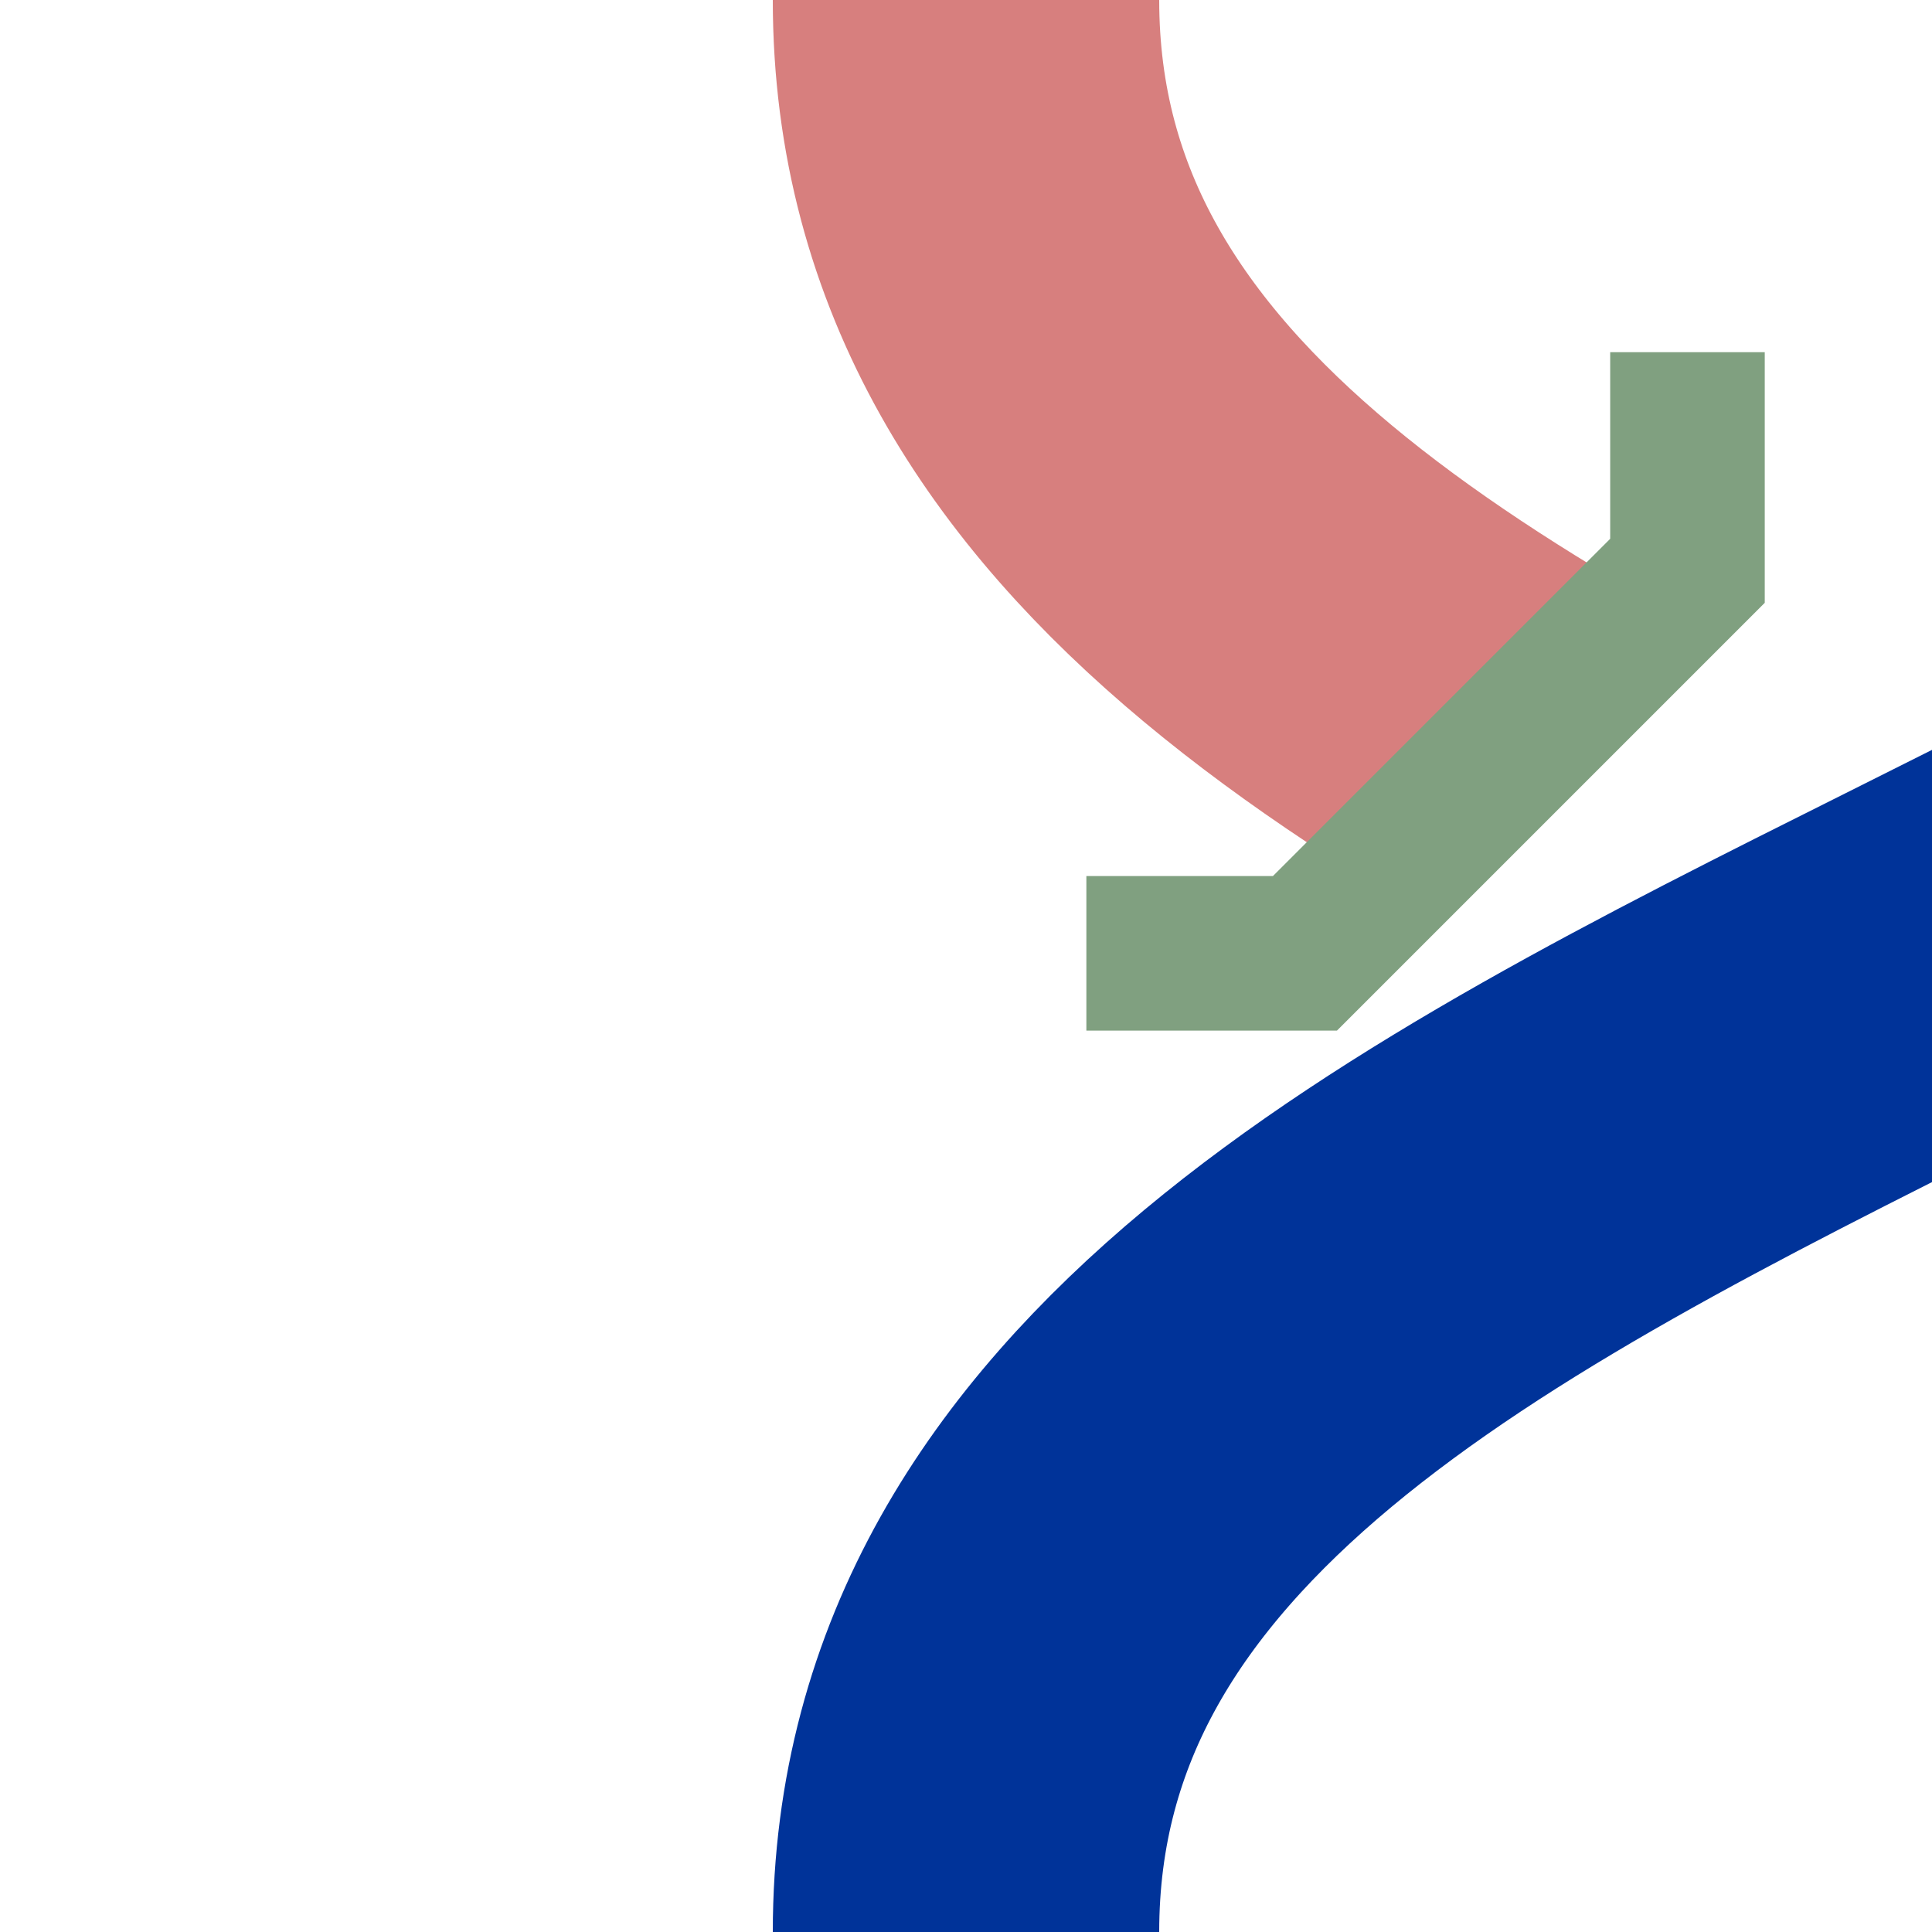
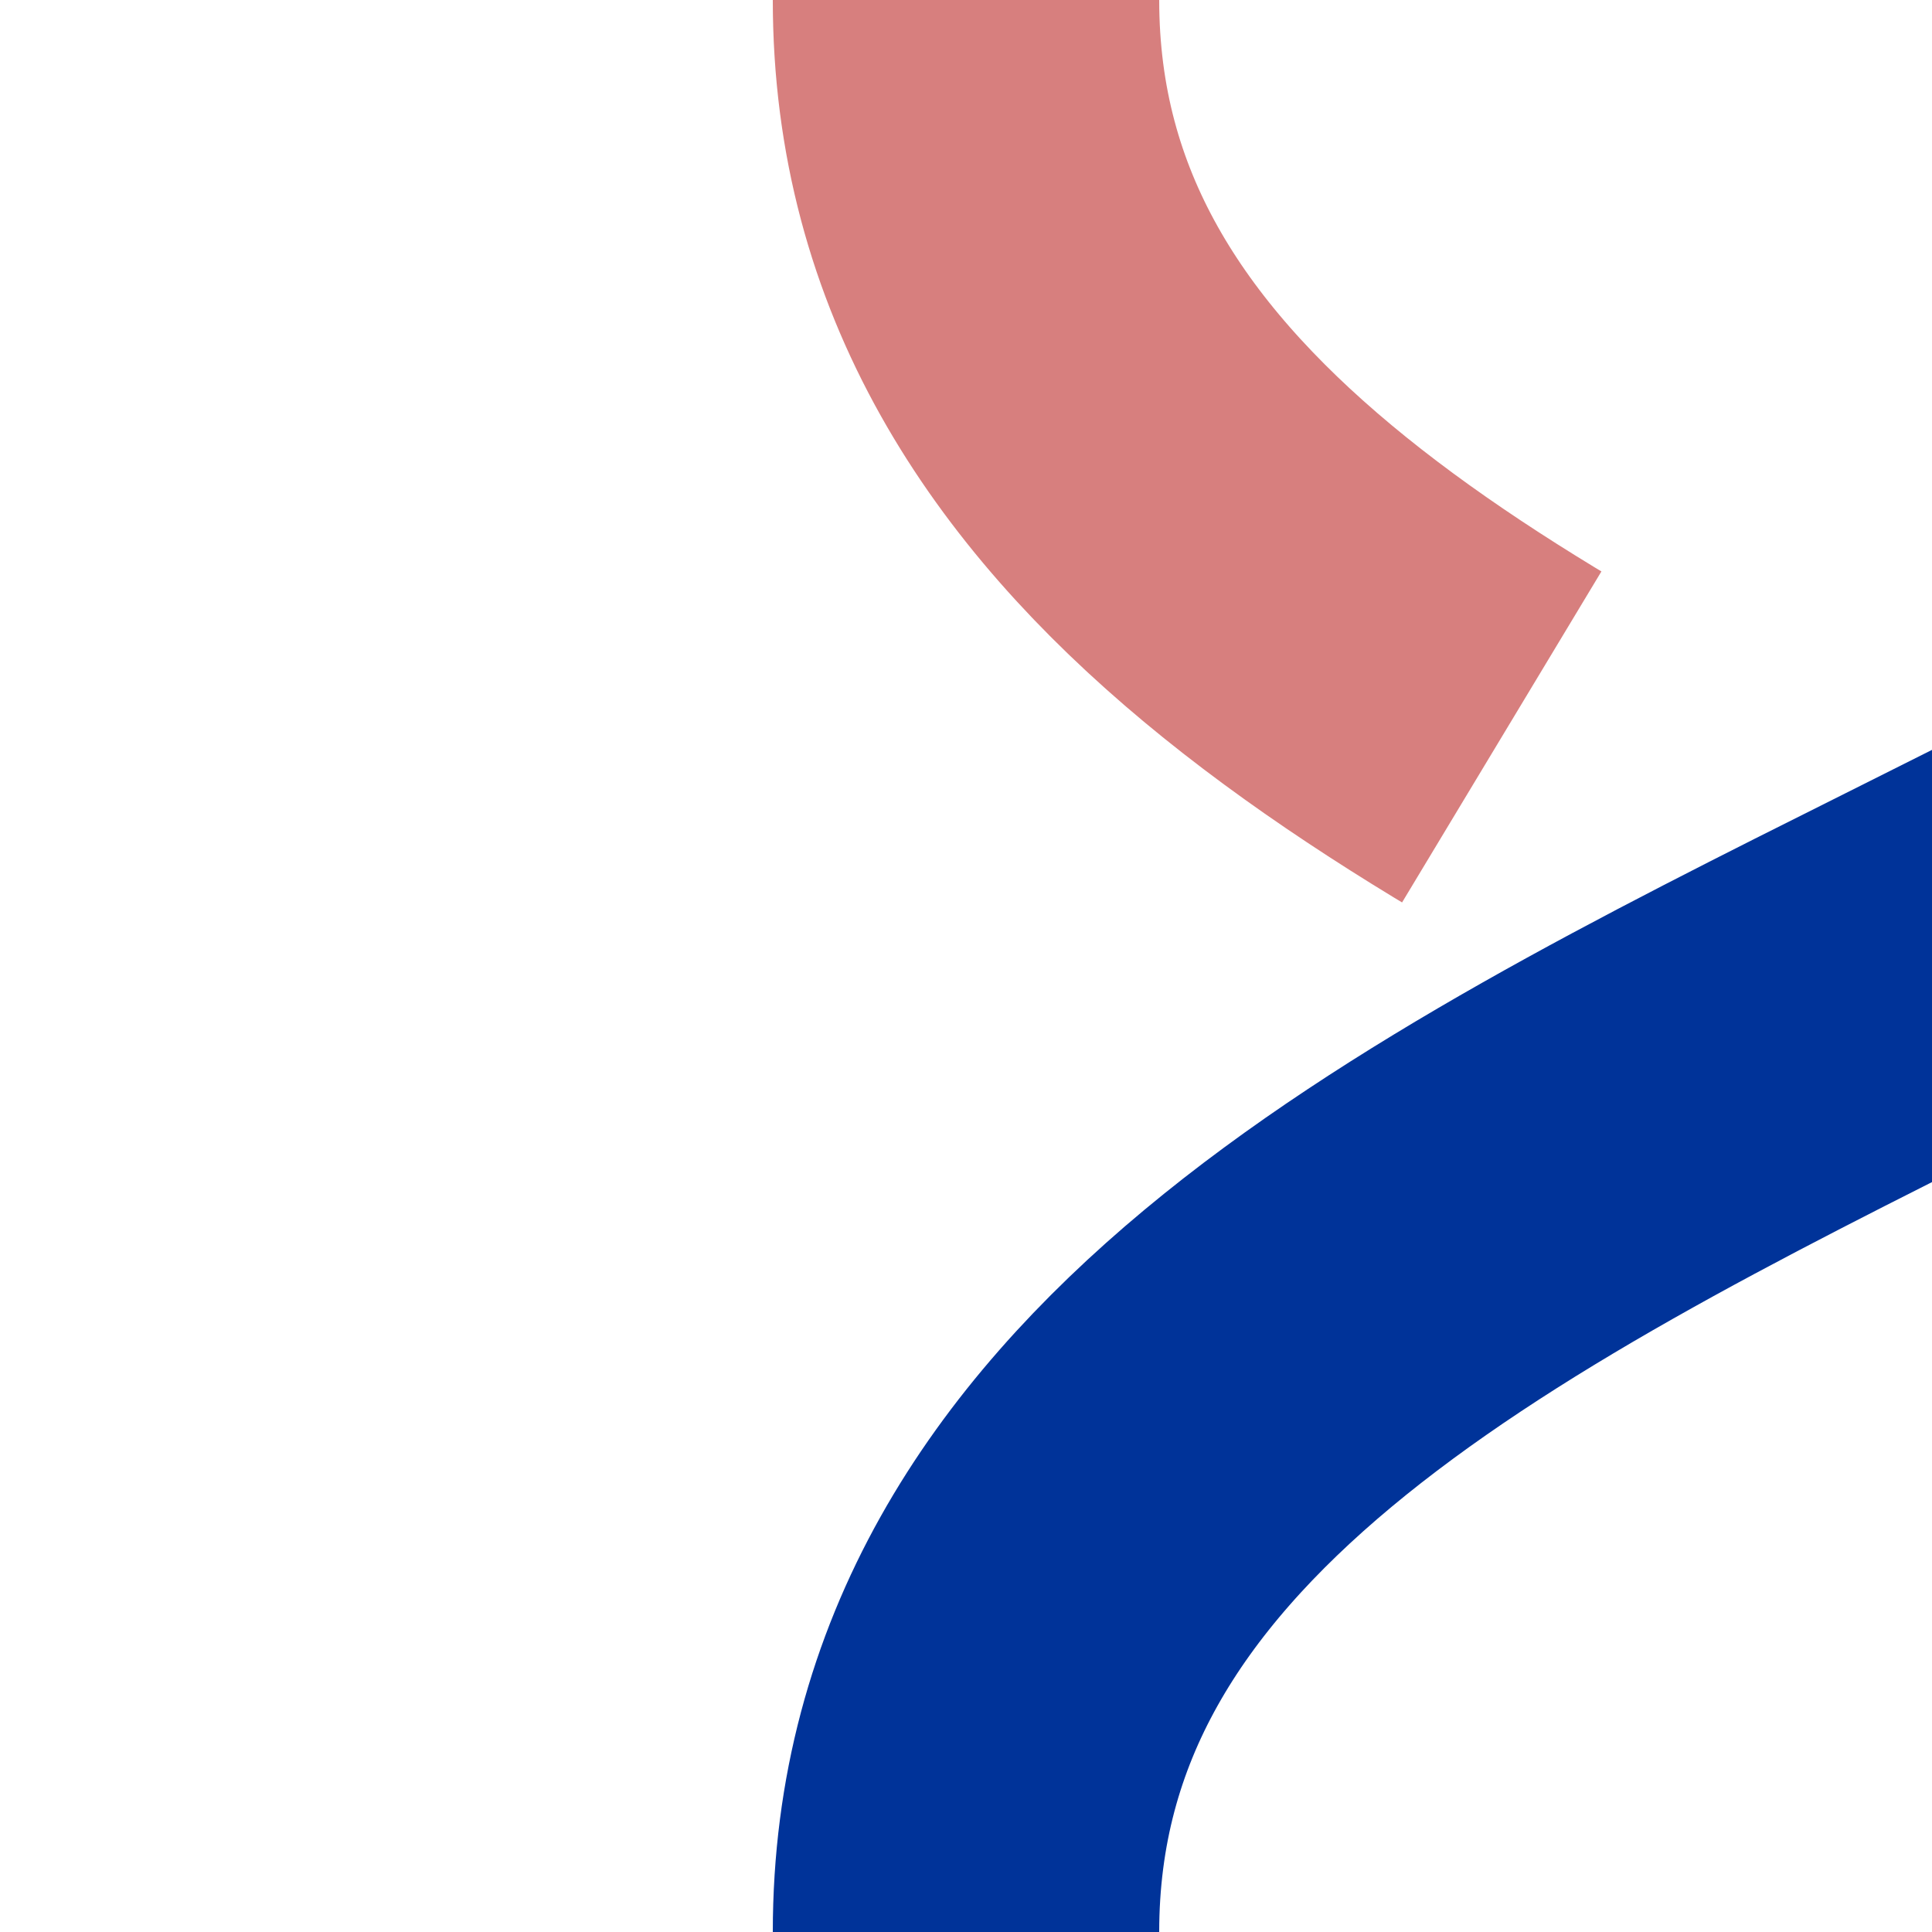
<svg xmlns="http://www.w3.org/2000/svg" width="500" height="500">
  <g fill="none">
    <g stroke="#d77f7e" stroke-width="100">
      <path d="M  750,  0 C  750,250 250,250 250,500" stroke="#039" />
      <path d="M  750,500 C  750,250 250,250 250,  0" stroke-dasharray="250" />
    </g>
-     <polyline id="bridge" transform="translate(465,275) rotate(-45)" stroke-width="40" stroke="#80a080" points="-110,-150 -70,-110 70,-110 110,-150" />
  </g>
</svg>